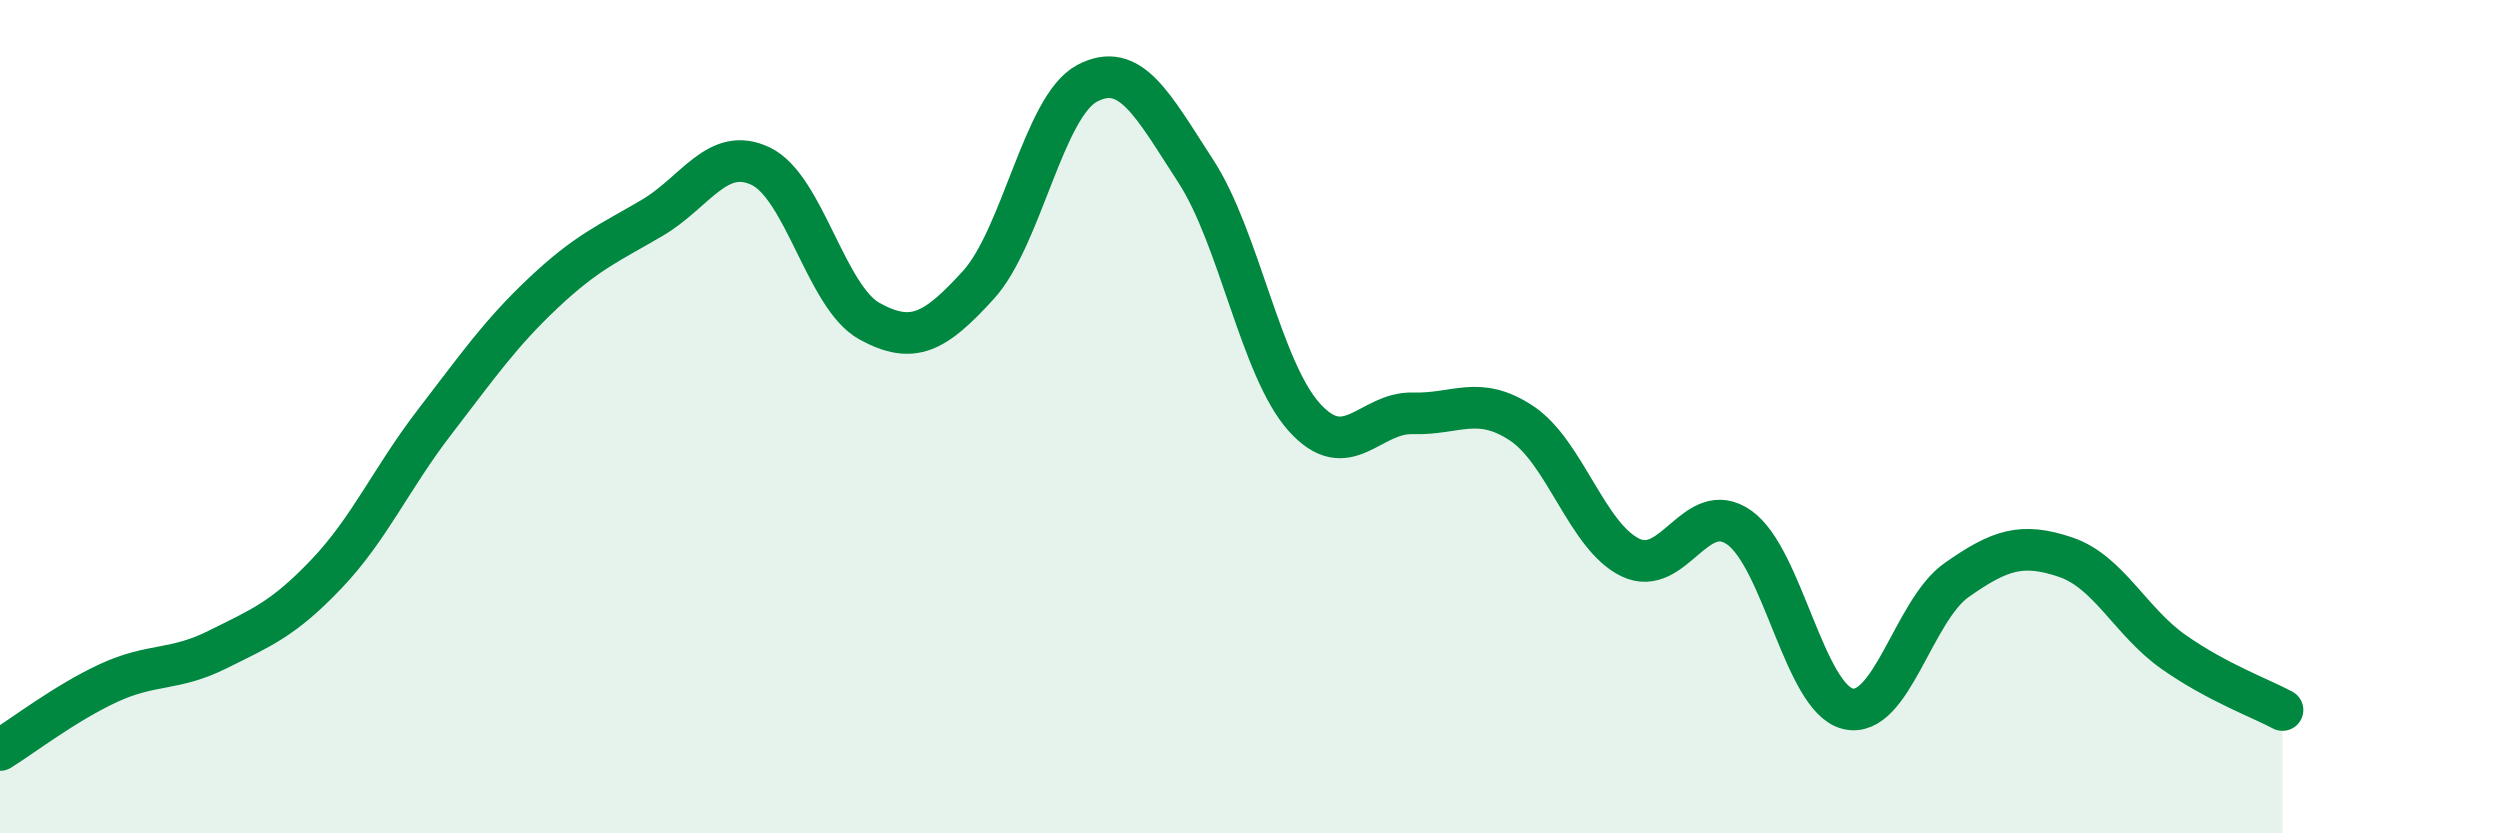
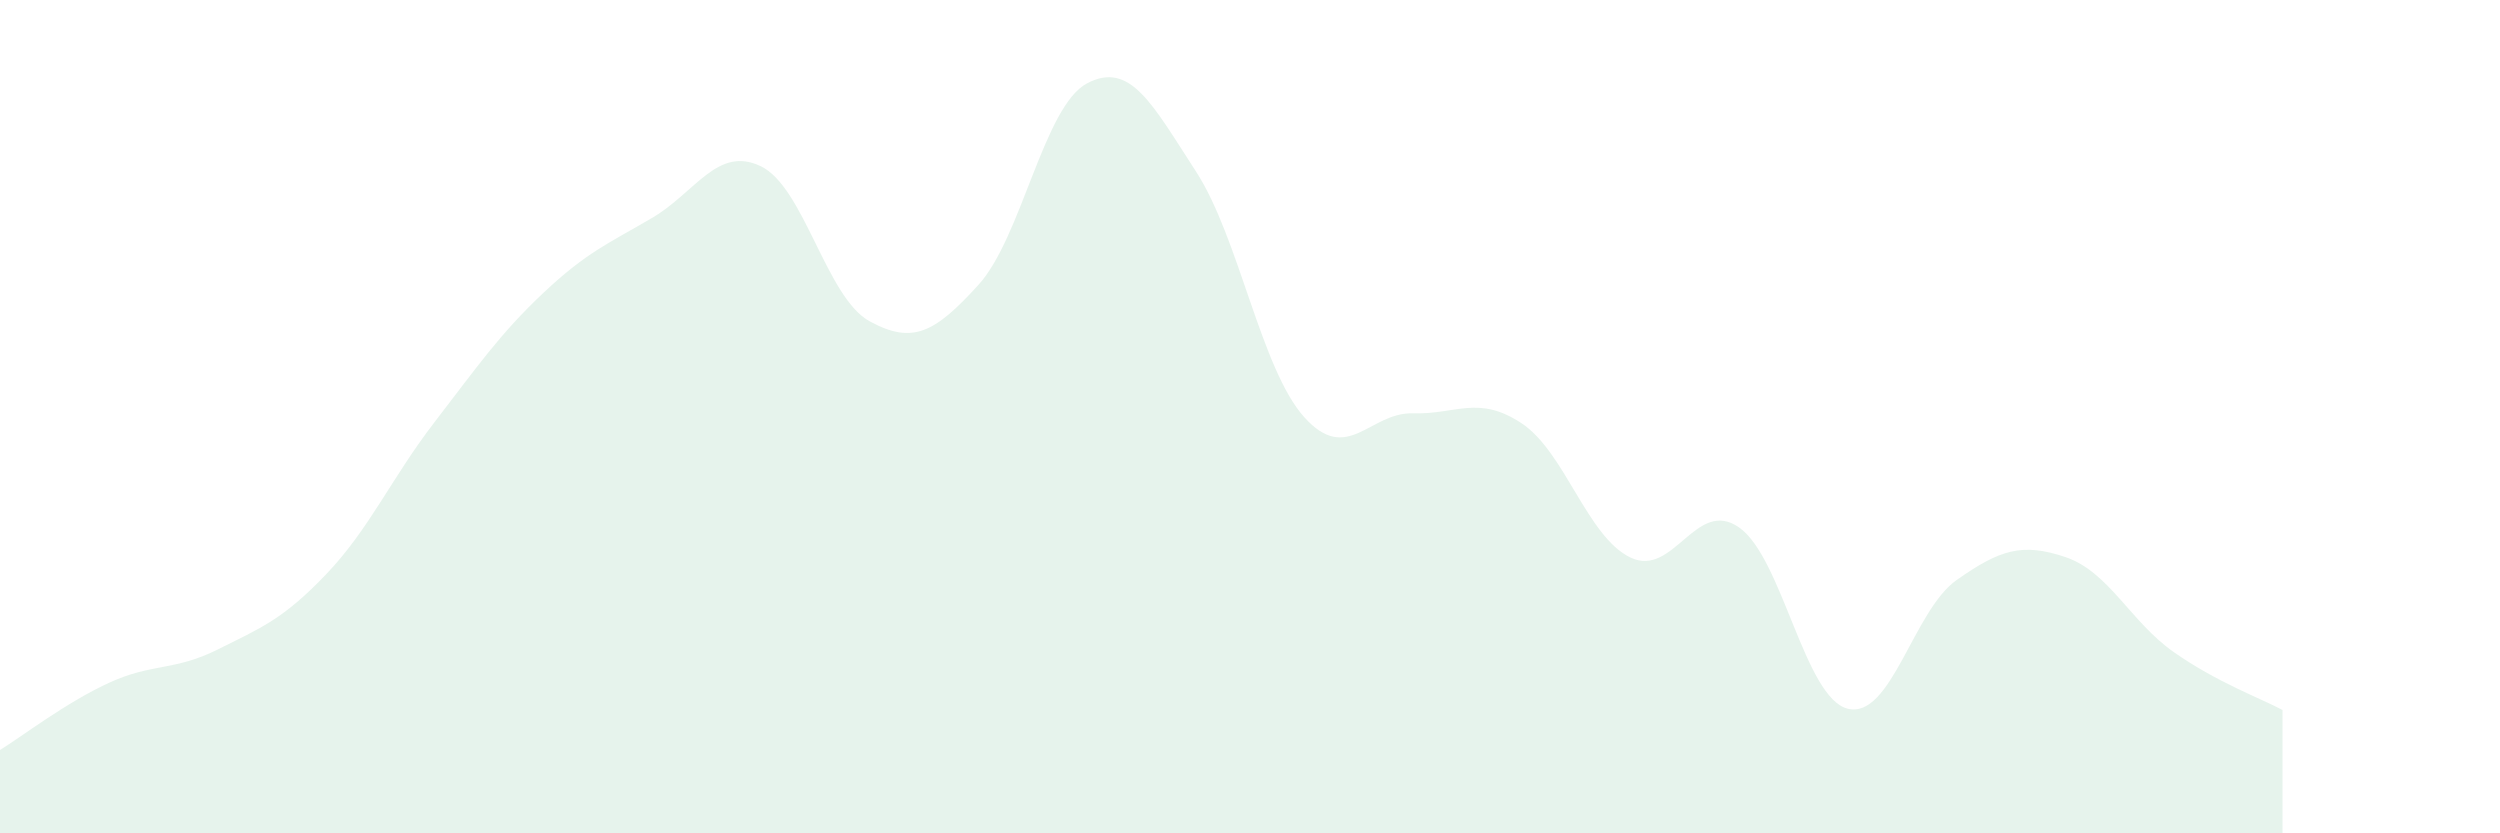
<svg xmlns="http://www.w3.org/2000/svg" width="60" height="20" viewBox="0 0 60 20">
  <path d="M 0,18 C 0.52,17.68 1.57,16.87 2.61,16.39 C 3.65,15.91 4.18,16.11 5.22,15.59 C 6.26,15.07 6.79,14.87 7.83,13.78 C 8.87,12.69 9.39,11.48 10.43,10.13 C 11.47,8.78 12,8.01 13.04,7.03 C 14.08,6.05 14.61,5.84 15.65,5.23 C 16.69,4.62 17.22,3.49 18.26,3.99 C 19.3,4.49 19.83,7.14 20.87,7.71 C 21.91,8.28 22.44,7.98 23.48,6.84 C 24.52,5.7 25.05,2.55 26.09,2 C 27.13,1.45 27.66,2.51 28.7,4.11 C 29.74,5.71 30.26,8.85 31.3,10.01 C 32.34,11.17 32.87,9.89 33.91,9.92 C 34.95,9.95 35.48,9.47 36.52,10.16 C 37.56,10.85 38.09,12.88 39.13,13.38 C 40.17,13.88 40.7,11.93 41.74,12.66 C 42.78,13.39 43.31,16.76 44.35,17.01 C 45.39,17.26 45.92,14.65 46.96,13.92 C 48,13.19 48.53,13.02 49.57,13.37 C 50.61,13.72 51.13,14.92 52.17,15.65 C 53.21,16.38 54.26,16.76 54.78,17.04L54.78 20L0 20Z" fill="#008740" opacity="0.1" stroke-linecap="round" stroke-linejoin="round" />
-   <path d="M 0,18 C 0.52,17.68 1.57,16.87 2.61,16.39 C 3.65,15.91 4.18,16.11 5.22,15.59 C 6.26,15.07 6.79,14.87 7.83,13.78 C 8.87,12.69 9.39,11.48 10.43,10.13 C 11.47,8.78 12,8.01 13.04,7.03 C 14.08,6.05 14.61,5.84 15.65,5.23 C 16.69,4.62 17.22,3.49 18.26,3.99 C 19.3,4.49 19.83,7.14 20.87,7.71 C 21.91,8.28 22.44,7.98 23.48,6.84 C 24.52,5.7 25.05,2.55 26.09,2 C 27.13,1.45 27.66,2.51 28.7,4.11 C 29.74,5.71 30.26,8.85 31.3,10.01 C 32.34,11.17 32.87,9.89 33.91,9.92 C 34.95,9.95 35.48,9.47 36.52,10.16 C 37.56,10.85 38.09,12.88 39.13,13.38 C 40.17,13.88 40.7,11.93 41.74,12.66 C 42.78,13.39 43.31,16.76 44.35,17.01 C 45.39,17.26 45.92,14.65 46.96,13.92 C 48,13.19 48.53,13.02 49.57,13.37 C 50.61,13.72 51.13,14.92 52.17,15.65 C 53.21,16.38 54.26,16.76 54.78,17.04" stroke="#008740" stroke-width="1" fill="none" stroke-linecap="round" stroke-linejoin="round" />
</svg>